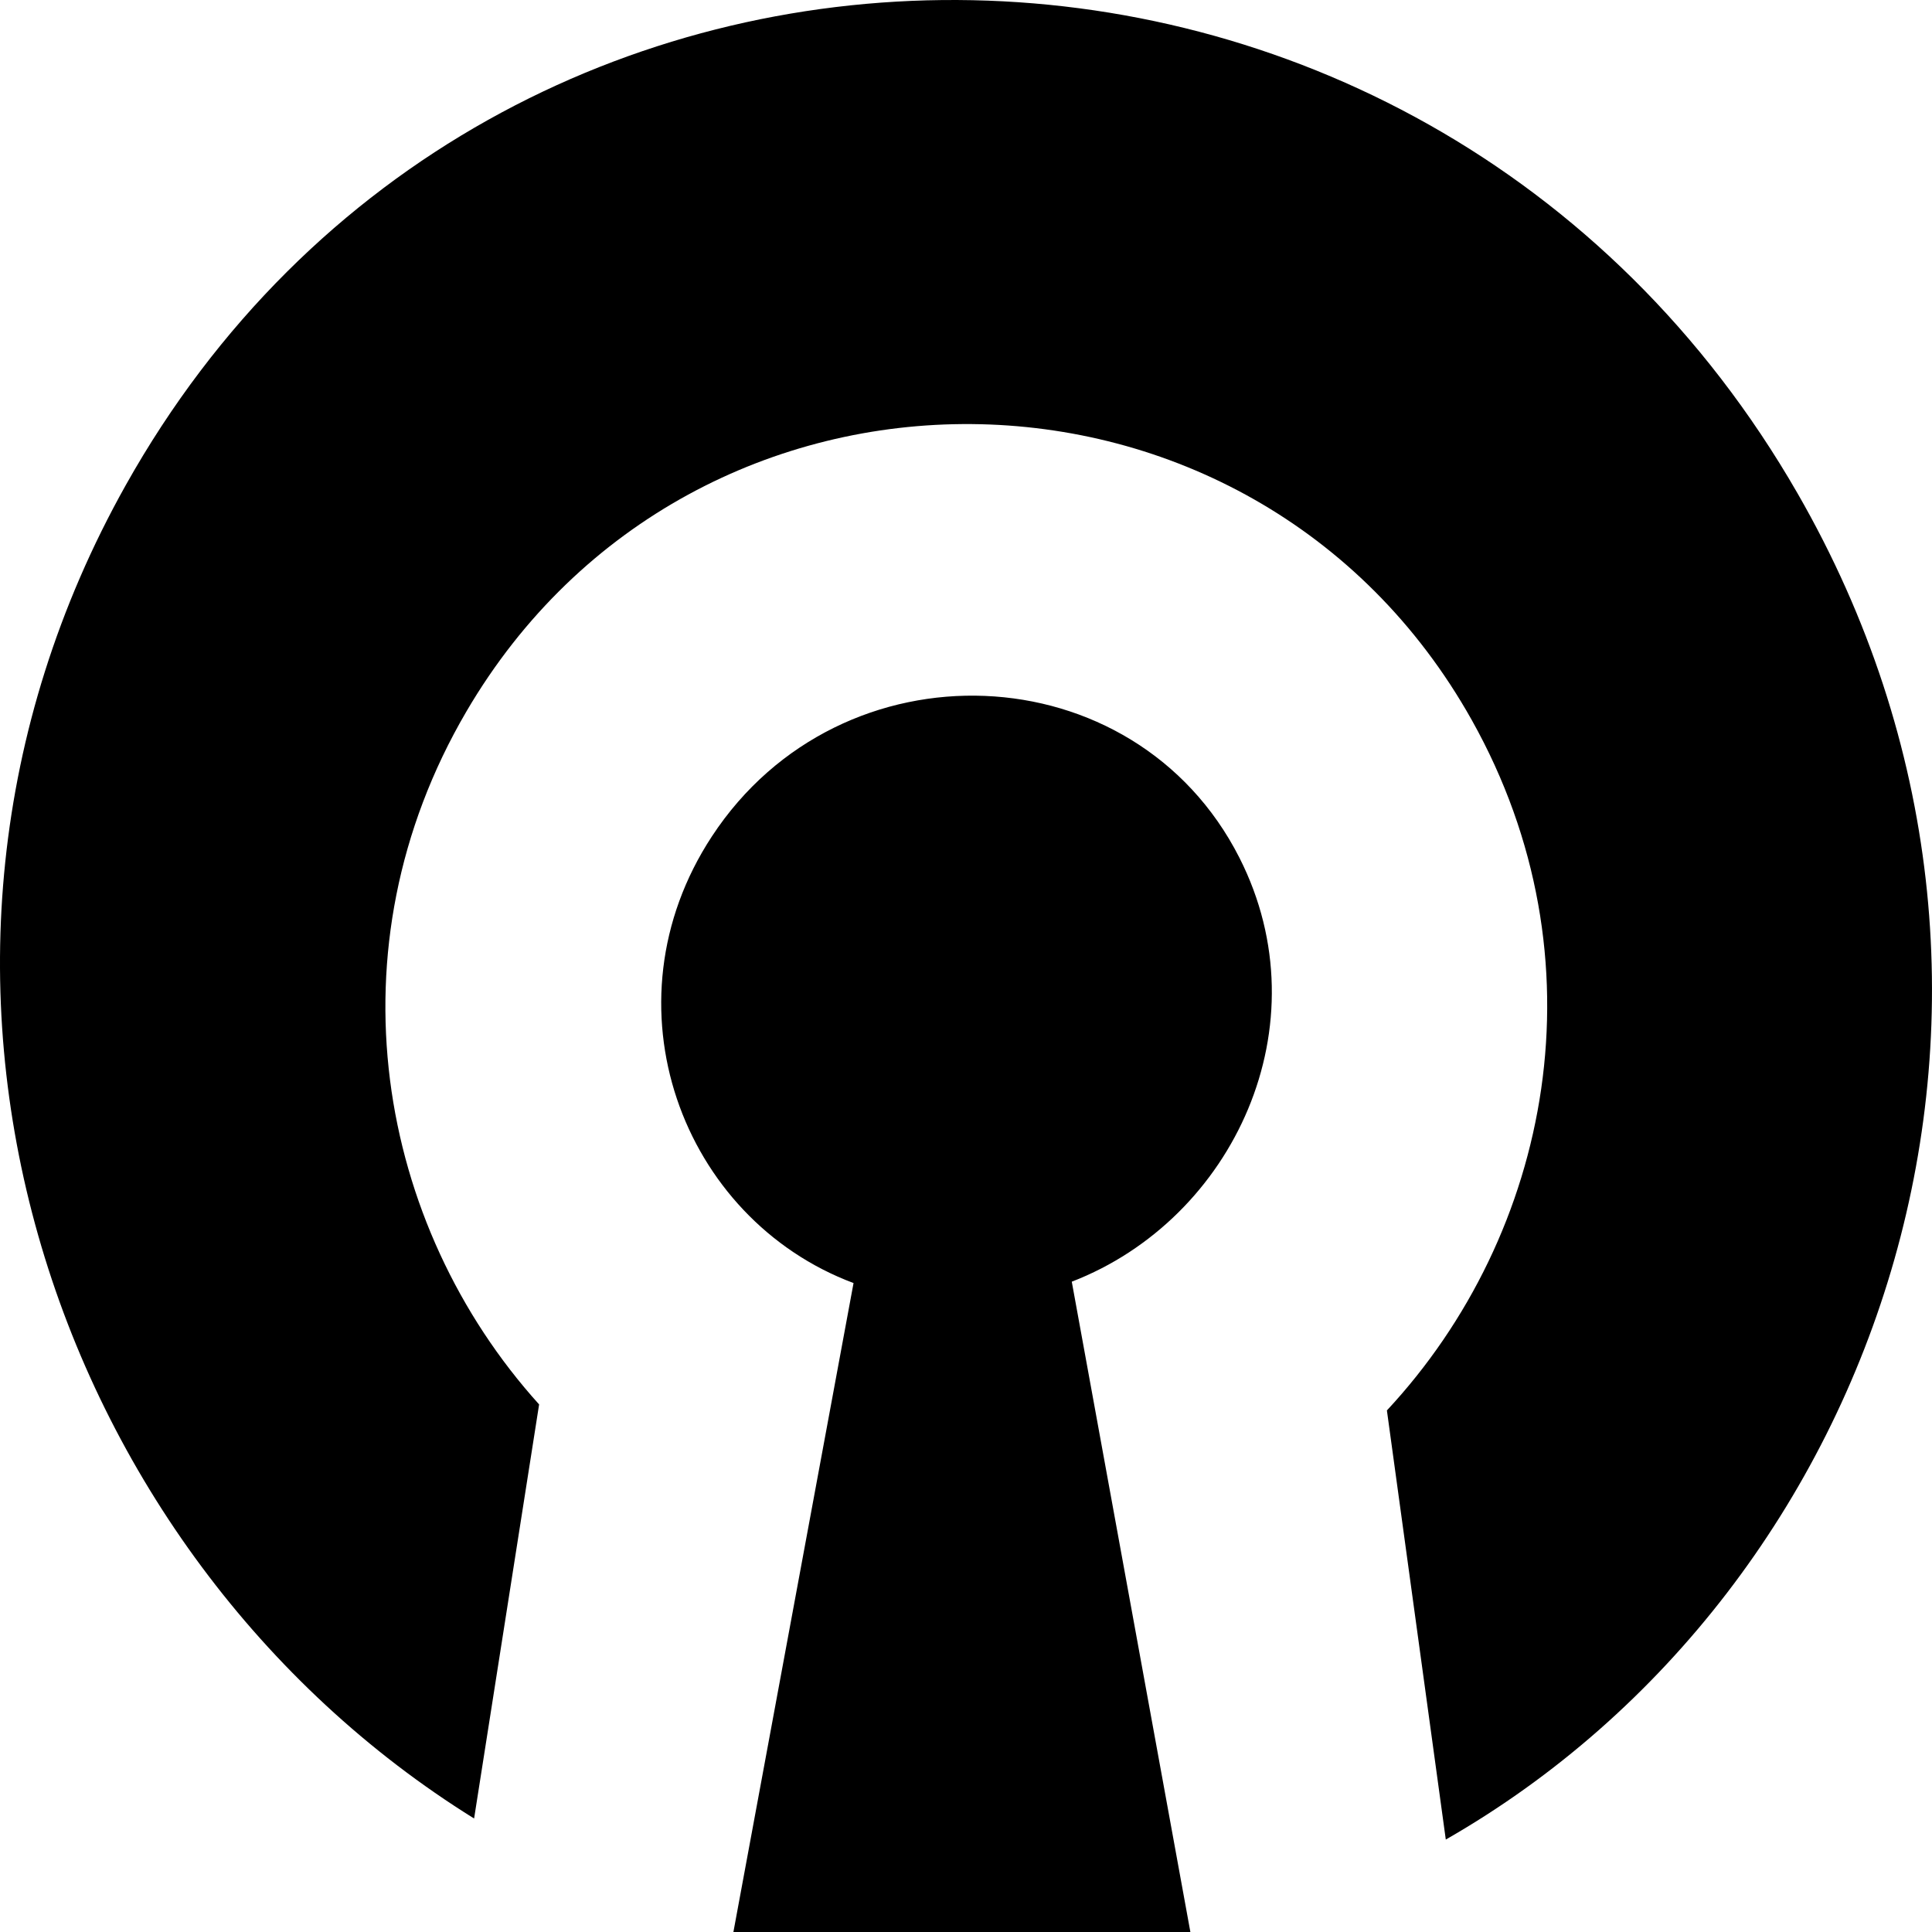
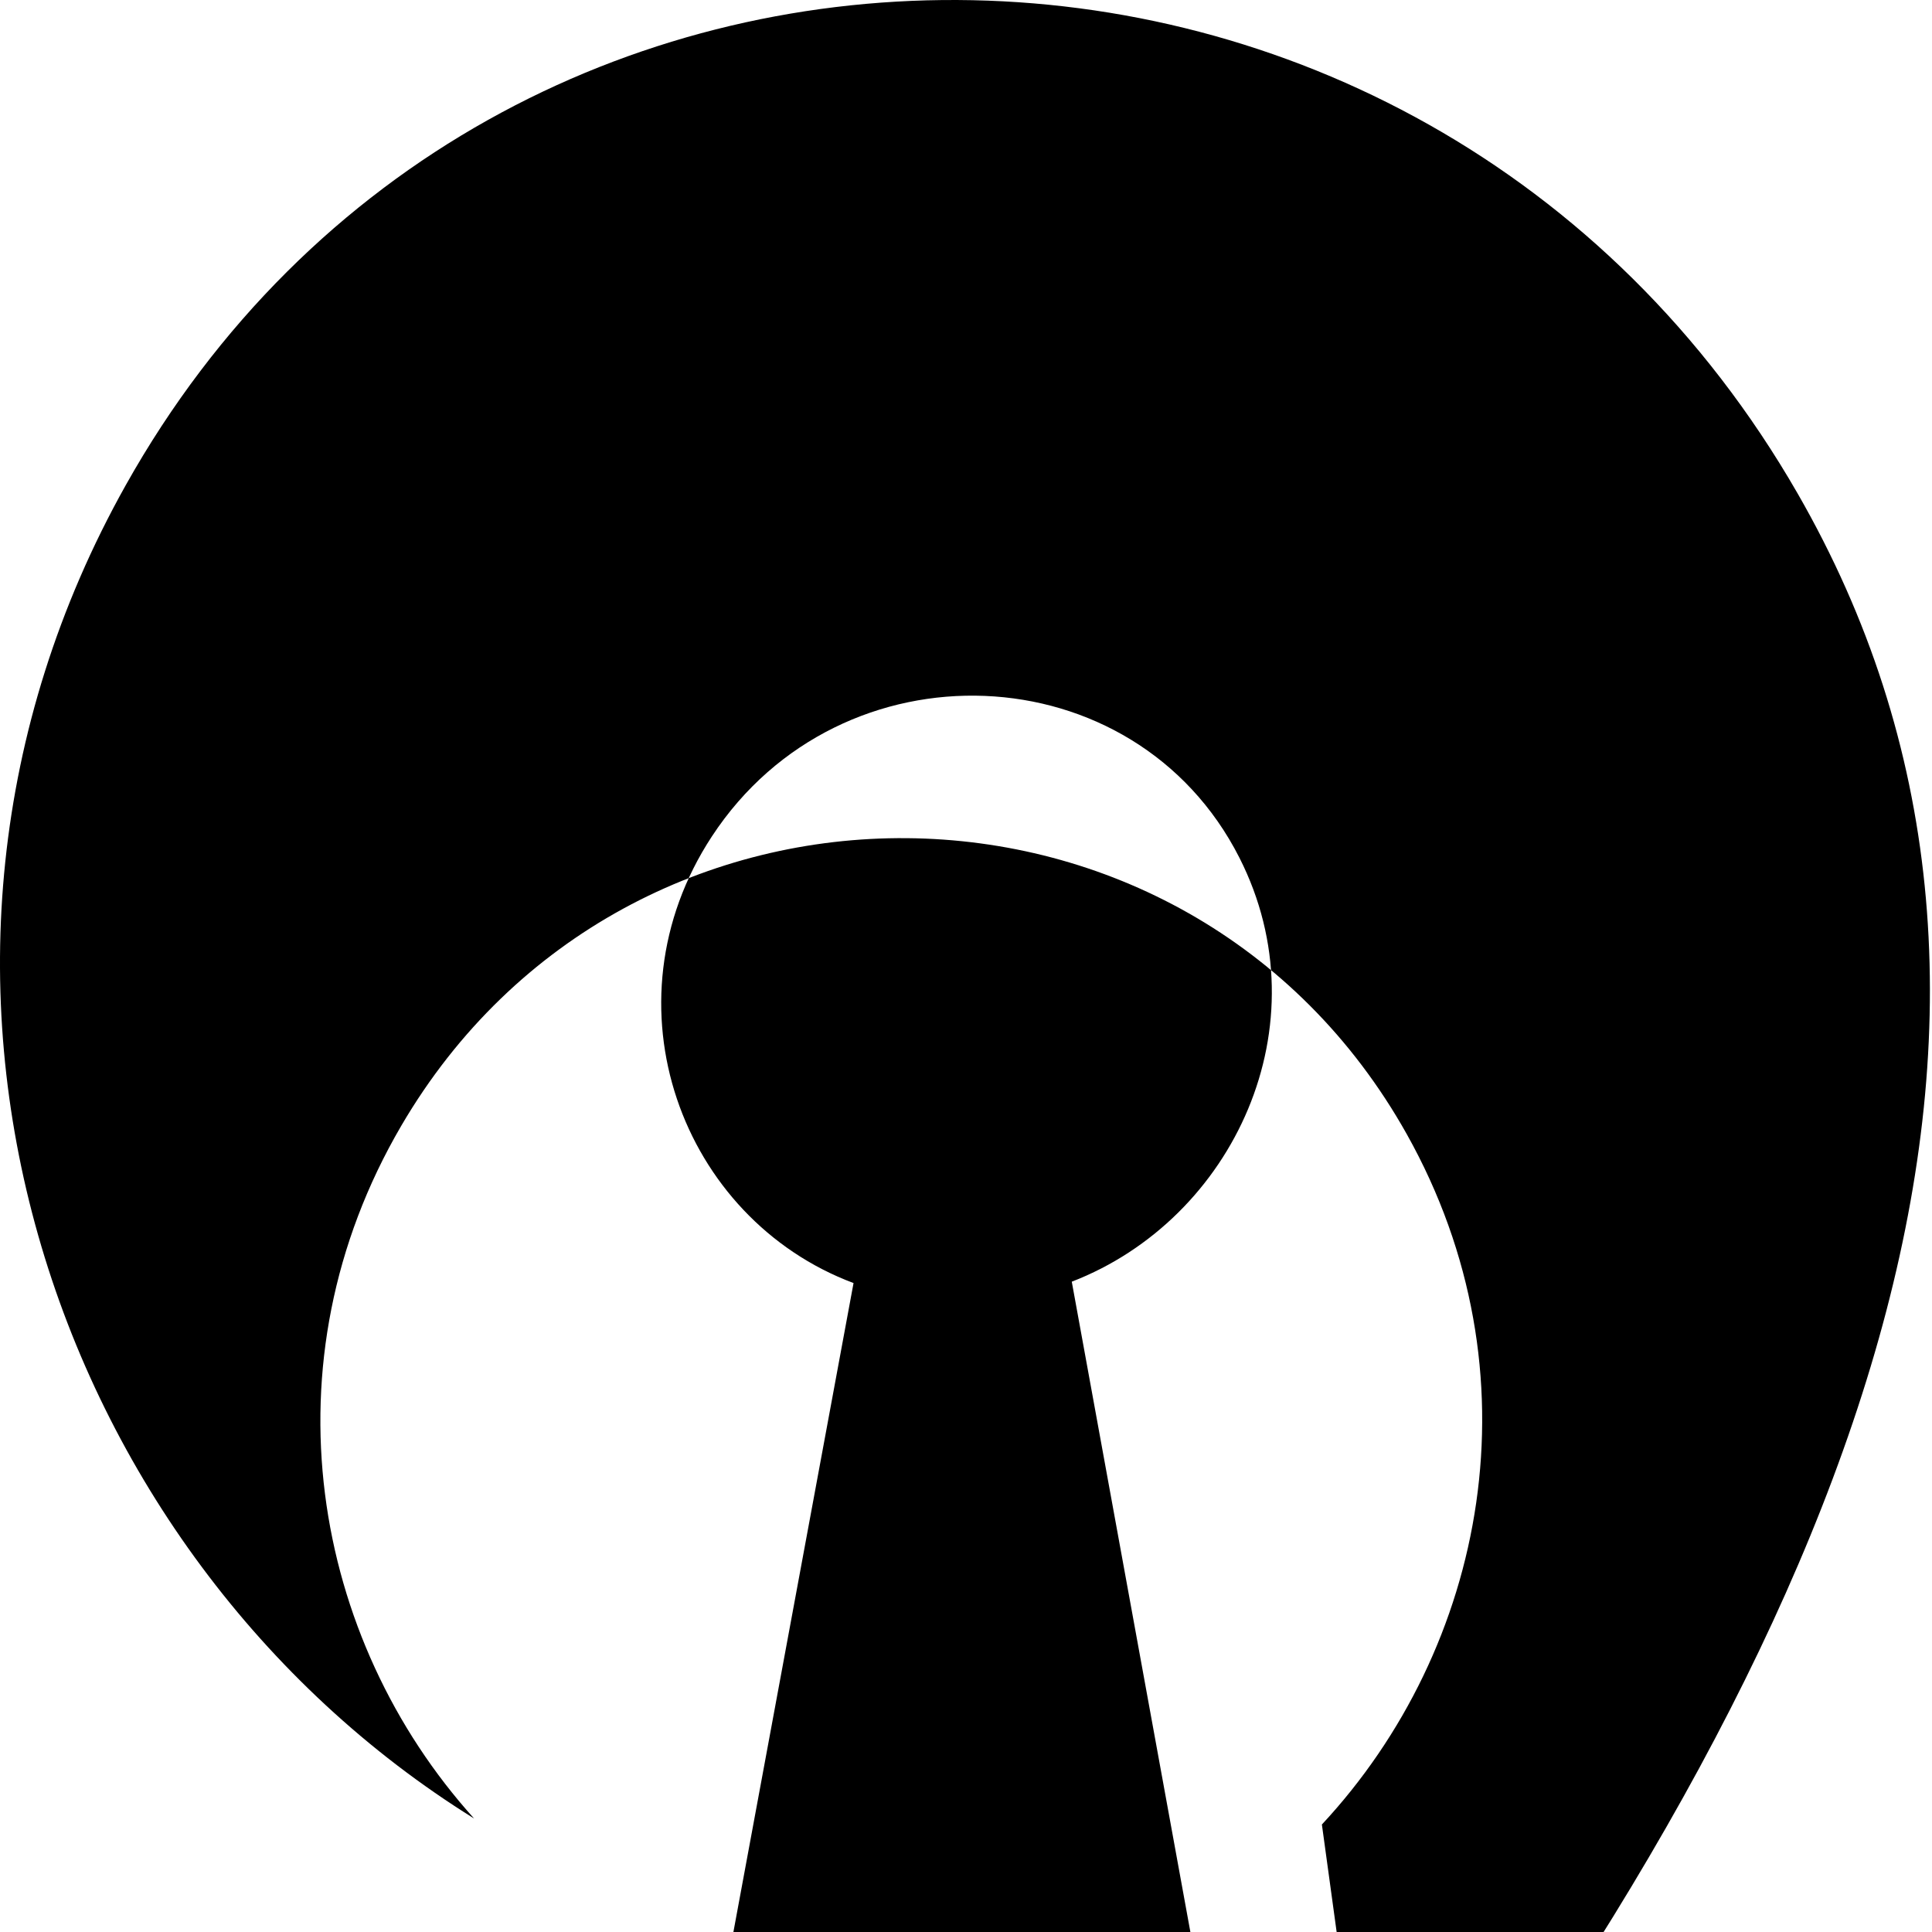
<svg xmlns="http://www.w3.org/2000/svg" version="1.1" width="512px" height="512px">
-   <path d="M284.031,339.661L315.462,512H194.36l31.837-171.977c-45.534-17.043-66.804-73.759-37.534-118.374c34.218-52.157,112.07-49.002,139.798,5.666C350.938,271.633,326.929,323.099,284.031,339.661z M476.39,130.78C376.686-42.618,129.94-43.833,33.312,128.598c-72.233,128.9-20.44,283.217,92.33,353.324l17.229-109.734c-42.887-47.507-56.065-120.734-19.286-183.607c60.01-102.586,208.393-101.342,266.448,2.234c35.506,63.347,21.079,136.171-22.489,182.963l15.608,113.726C499.733,420.766,552.506,263.155,476.39,130.78z" />
+   <path d="M284.031,339.661L315.462,512H194.36l31.837-171.977c-45.534-17.043-66.804-73.759-37.534-118.374c34.218-52.157,112.07-49.002,139.798,5.666C350.938,271.633,326.929,323.099,284.031,339.661z M476.39,130.78C376.686-42.618,129.94-43.833,33.312,128.598c-72.233,128.9-20.44,283.217,92.33,353.324c-42.887-47.507-56.065-120.734-19.286-183.607c60.01-102.586,208.393-101.342,266.448,2.234c35.506,63.347,21.079,136.171-22.489,182.963l15.608,113.726C499.733,420.766,552.506,263.155,476.39,130.78z" />
</svg>